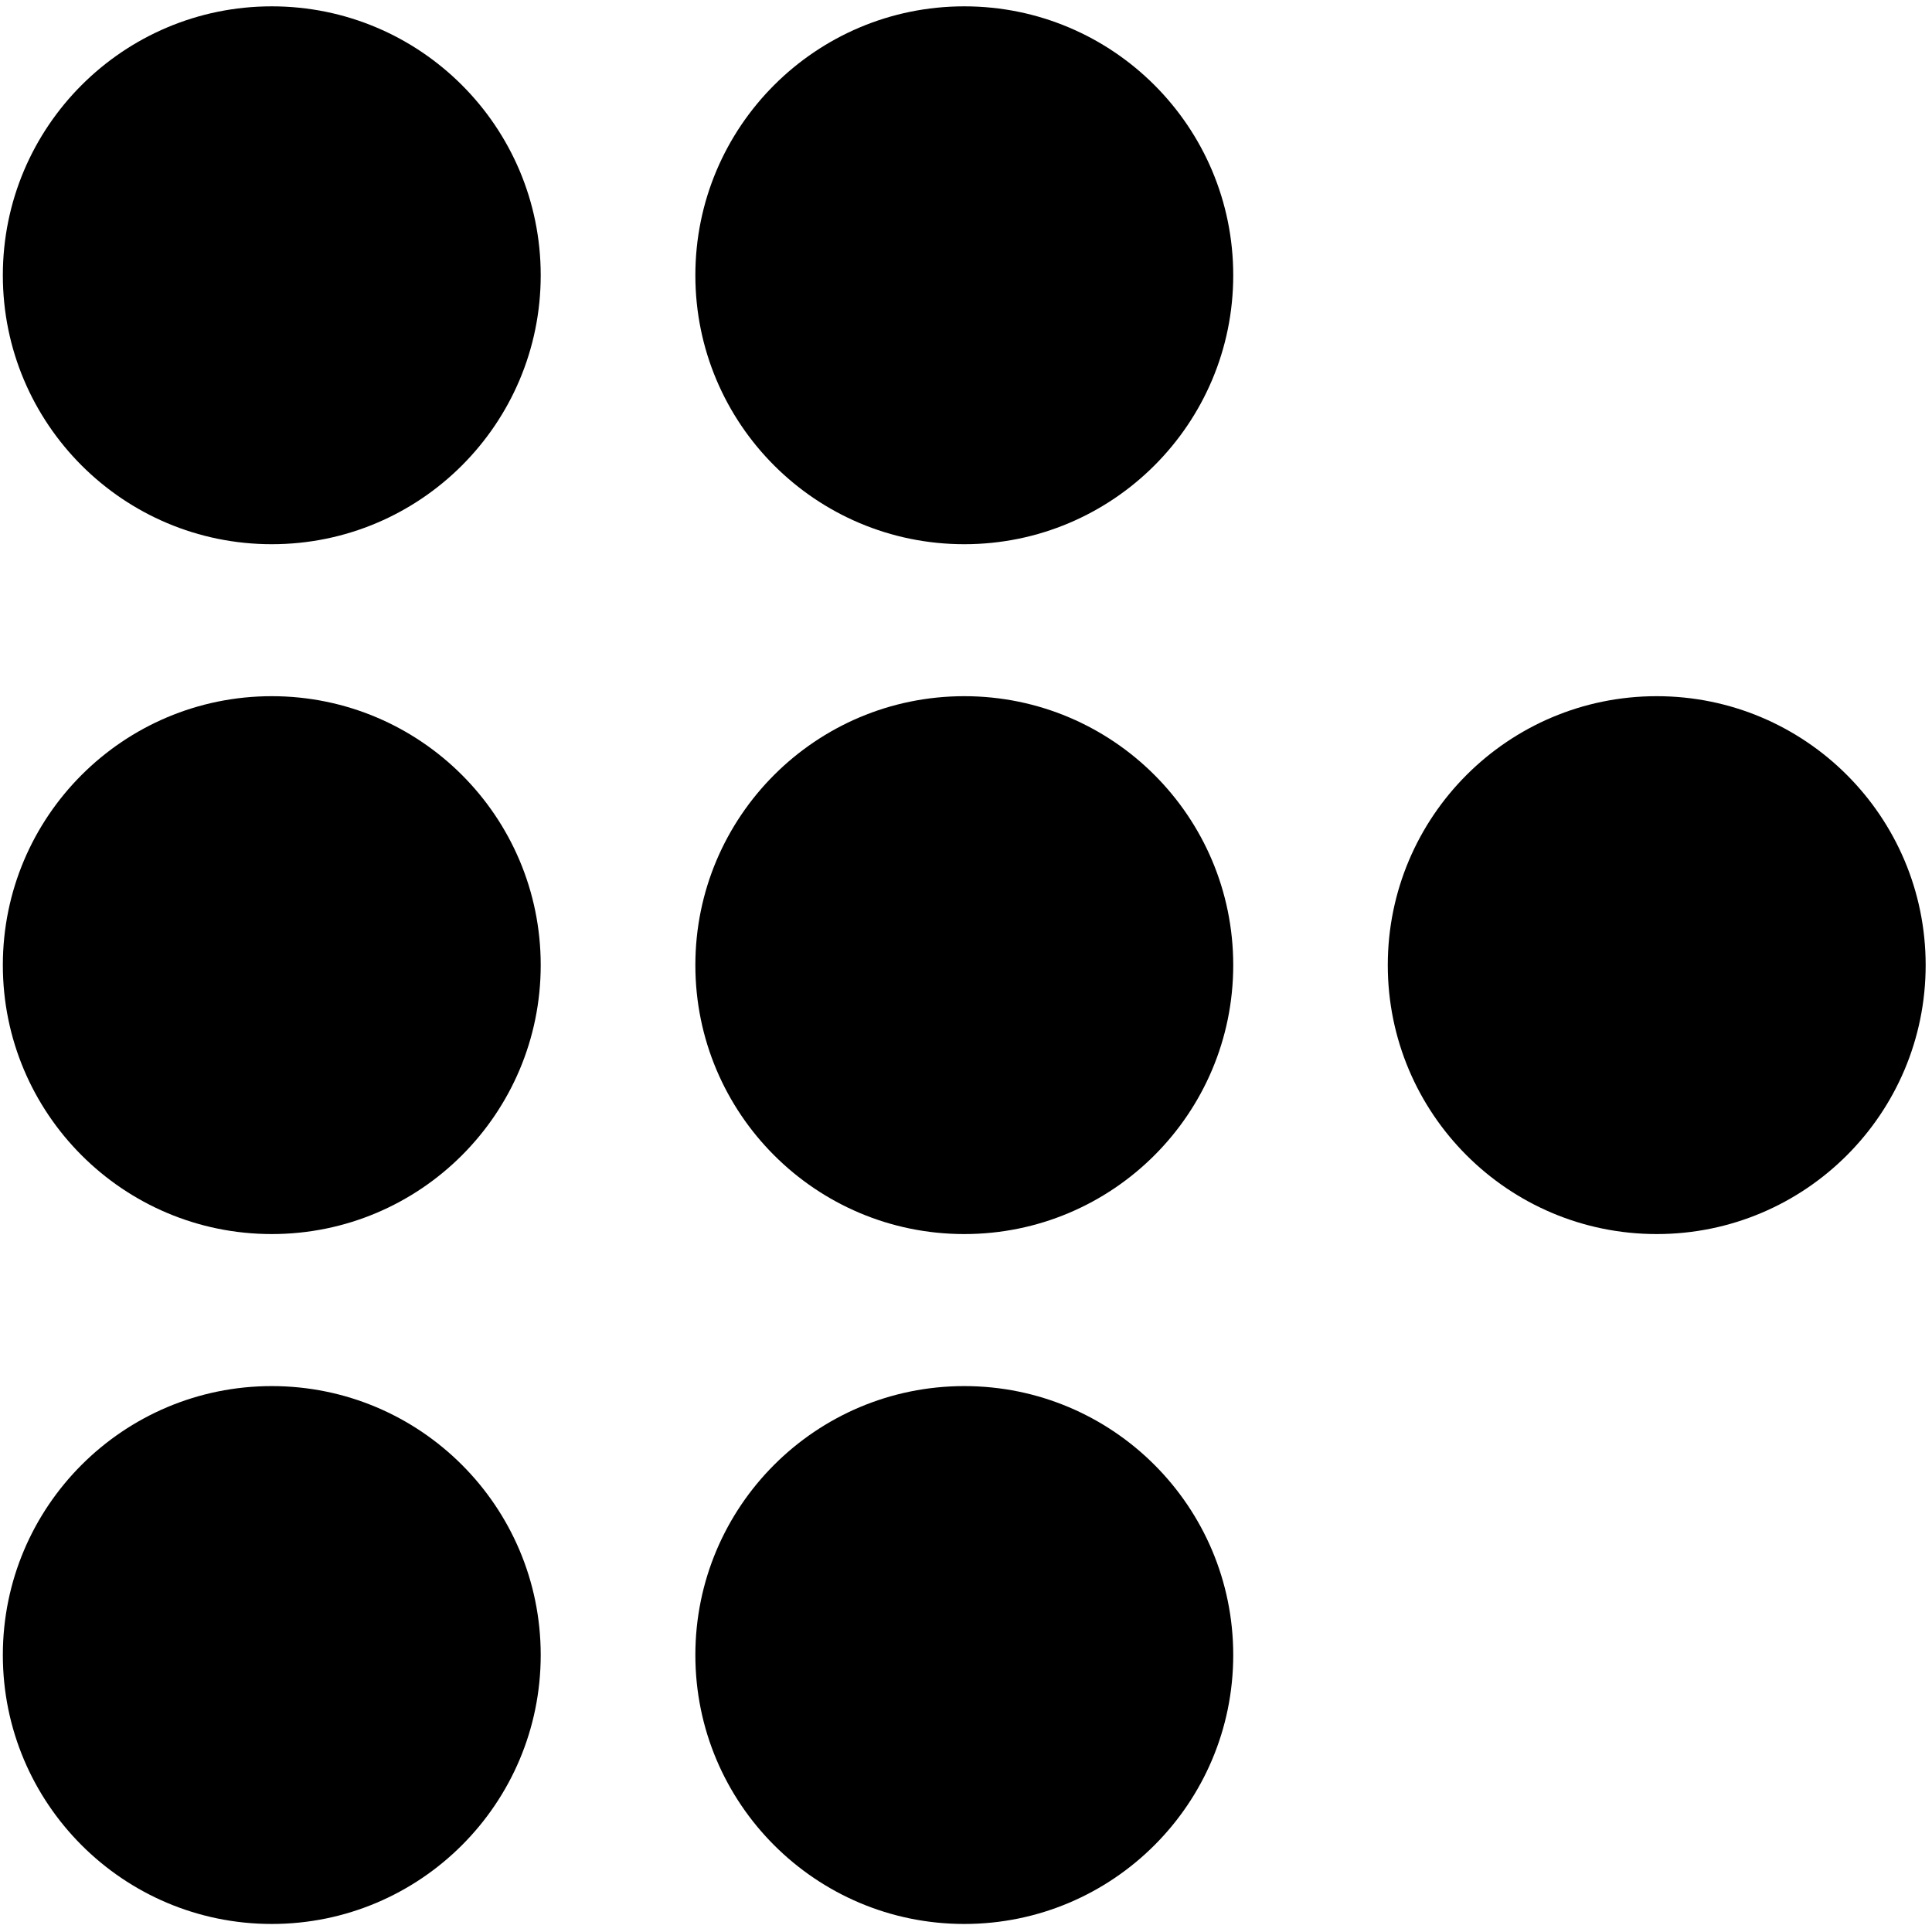
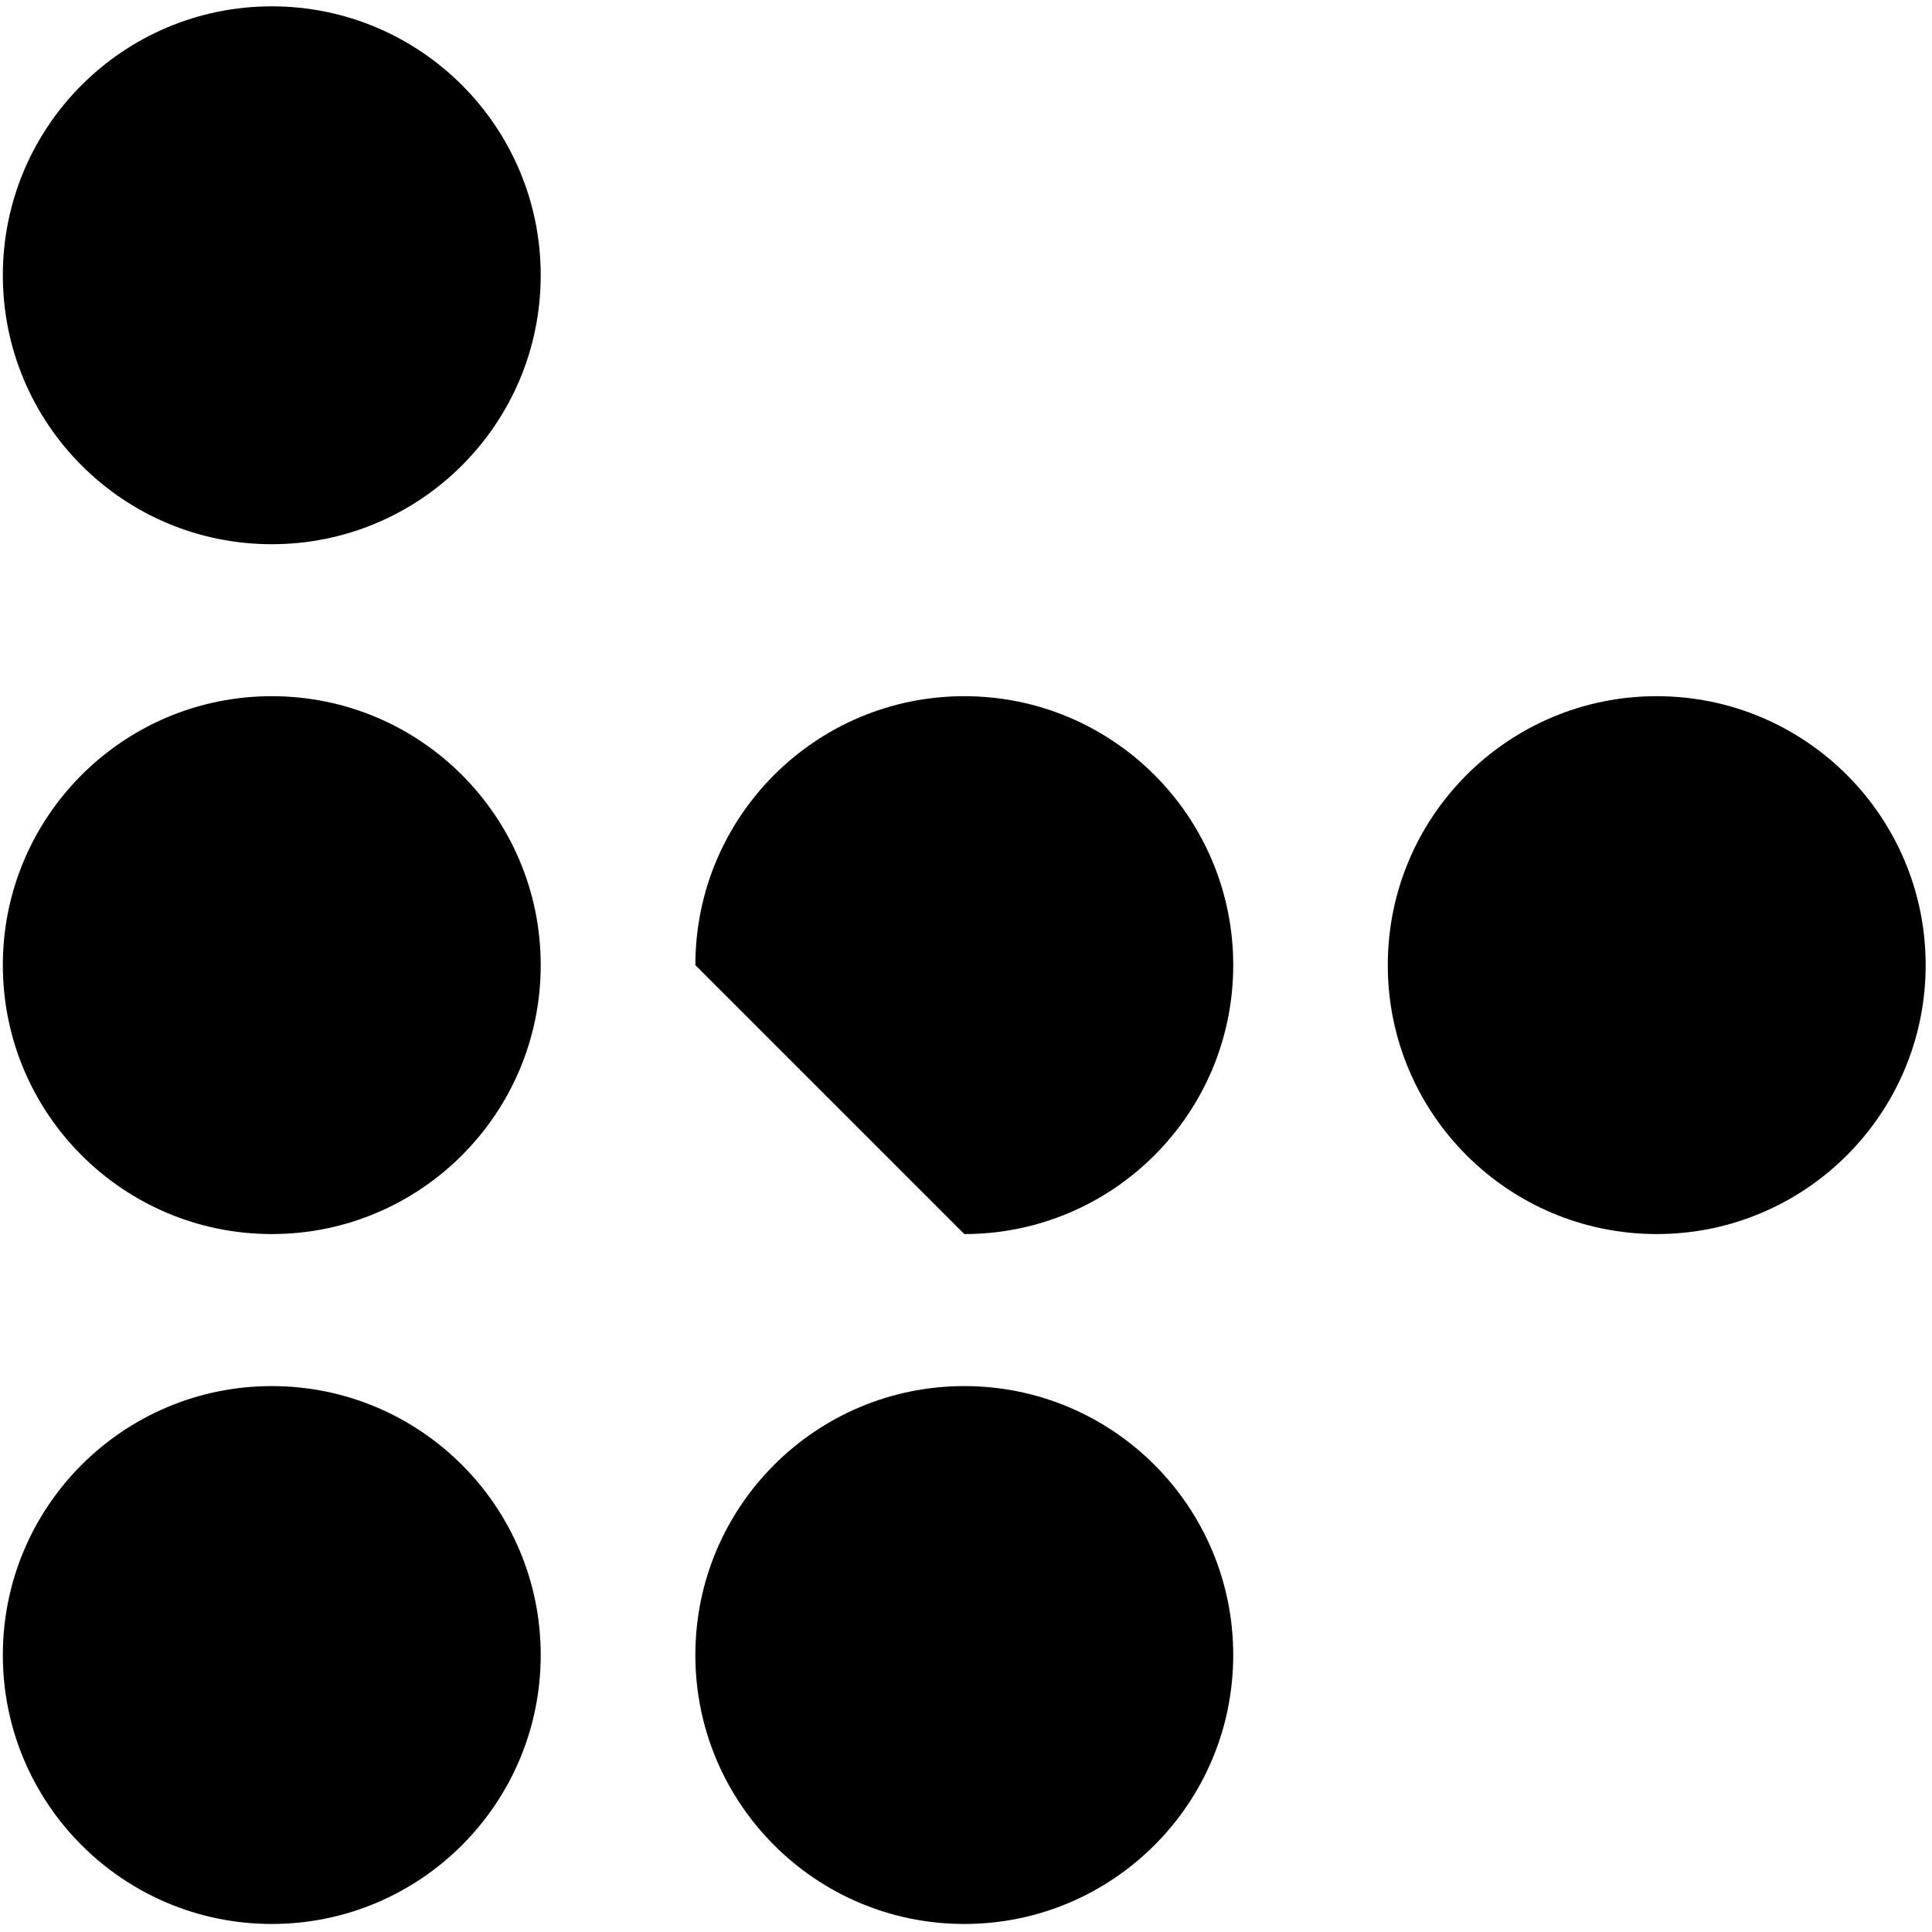
<svg xmlns="http://www.w3.org/2000/svg" width="238" height="238" viewBox="0 0 238 238" fill="none">
  <path d="M204.089 152.022C222.386 152.022 237.219 137.189 237.219 118.892C237.219 100.595 222.386 85.762 204.089 85.762C185.792 85.762 170.959 100.595 170.959 118.892C170.959 137.189 185.792 152.022 204.089 152.022Z" fill="black" />
  <path d="M33.48 152.022C51.777 152.022 66.61 137.189 66.61 118.892C66.61 100.595 51.777 85.762 33.48 85.762C15.182 85.762 0.35 100.595 0.35 118.892C0.35 137.189 15.182 152.022 33.48 152.022Z" fill="black" />
-   <path d="M118.79 152.022C137.087 152.022 151.92 137.189 151.92 118.892C151.92 100.595 137.087 85.762 118.79 85.762C100.493 85.762 85.66 100.595 85.66 118.892C85.66 137.189 100.493 152.022 118.79 152.022Z" fill="black" />
+   <path d="M118.79 152.022C137.087 152.022 151.92 137.189 151.92 118.892C151.92 100.595 137.087 85.762 118.79 85.762C100.493 85.762 85.66 100.595 85.66 118.892Z" fill="black" />
  <path d="M33.48 67.041C51.777 67.041 66.61 52.209 66.61 33.911C66.61 15.614 51.777 0.781 33.48 0.781C15.182 0.781 0.35 15.614 0.35 33.911C0.35 52.209 15.182 67.041 33.48 67.041Z" fill="black" />
-   <path d="M118.79 67.041C137.087 67.041 151.92 52.209 151.92 33.911C151.92 15.614 137.087 0.781 118.79 0.781C100.493 0.781 85.66 15.614 85.66 33.911C85.66 52.209 100.493 67.041 118.79 67.041Z" fill="black" />
  <path d="M33.48 237.01C51.777 237.01 66.61 222.177 66.61 203.88C66.61 185.583 51.777 170.75 33.48 170.75C15.182 170.75 0.35 185.583 0.35 203.88C0.35 222.177 15.182 237.01 33.48 237.01Z" fill="black" />
  <path d="M118.79 237.01C137.087 237.01 151.92 222.177 151.92 203.88C151.92 185.583 137.087 170.75 118.79 170.75C100.493 170.75 85.66 185.583 85.66 203.88C85.66 222.177 100.493 237.01 118.79 237.01Z" fill="black" />
</svg>